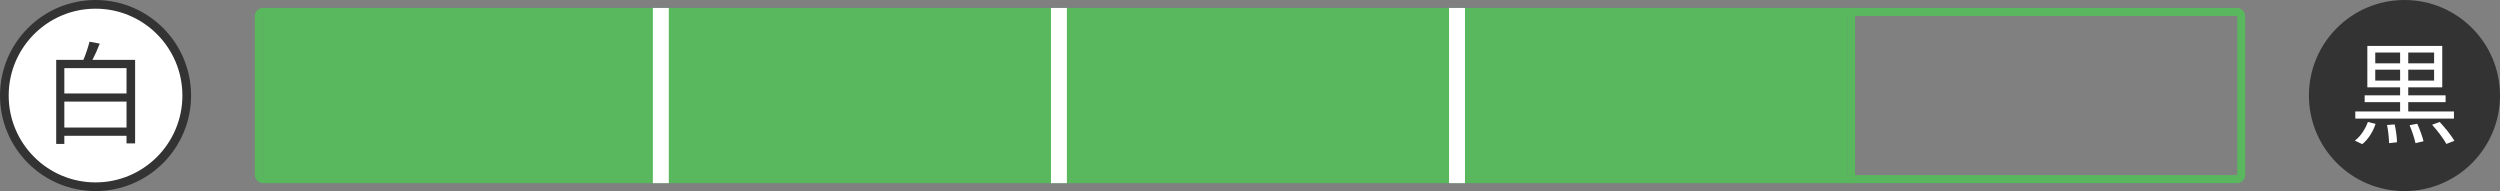
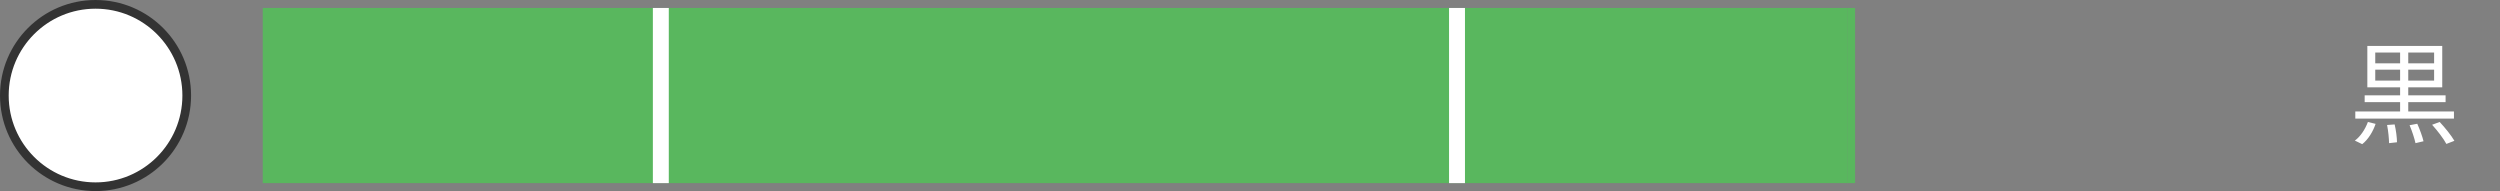
<svg xmlns="http://www.w3.org/2000/svg" width="314" height="24" viewBox="0 0 314 24" fill="none">
  <rect x="0" y="0" width="314" height="24" fill="#808080" stroke="none" />
  <rect x="33" y="1" width="199" height="22" fill="#59B75E" />
-   <rect x="32.5" y="1.5" width="249" height="21" rx="0.5" stroke="#59B75E" />
  <line x1="83" y1="1" x2="83" y2="23" stroke="white" stroke-width="2" />
-   <line x1="133" y1="1" x2="133" y2="23" stroke="white" stroke-width="2" />
  <line x1="183" y1="1" x2="183" y2="23" stroke="white" stroke-width="2" />
  <line x1="232.5" y1="1" x2="232.5" y2="23" stroke="#59B75E" />
  <circle cx="12" cy="12" r="11.454" fill="white" stroke="#333333" stroke-width="1.091" />
-   <circle cx="302" cy="12" r="11.454" fill="#333333" stroke="#333333" stroke-width="1.091" />
-   <path d="M8.08 16.02H15.892V12.758H8.08V16.02ZM15.892 8.558H8.08V11.736H15.892V8.558ZM11.608 7.522H16.97V18.008H15.892V17.056H8.08V18.078H7.058V7.522H10.474C10.782 6.808 11.076 5.898 11.244 5.24L12.532 5.478C12.266 6.164 11.93 6.906 11.608 7.522Z" fill="#333333" />
  <path d="M298.332 10.126H301.454V8.754H298.332V10.126ZM298.332 6.598V7.956H301.454V6.598H298.332ZM305.724 7.956V6.598H302.476V7.956H305.724ZM305.724 10.126V8.754H302.476V10.126H305.724ZM308.216 14.004V14.9H295.826V14.004H301.454V12.828H297.002V11.974H301.454V10.966H297.338V5.772H306.746V10.966H302.476V11.974H307.166V12.828H302.476V14.004H308.216ZM296.694 18.106L295.77 17.658C296.47 17.154 297.072 16.23 297.408 15.32L298.374 15.558C298.052 16.524 297.45 17.518 296.694 18.106ZM299.816 15.698L300.768 15.628C300.936 16.342 301.062 17.294 301.062 17.868L300.068 17.98C300.054 17.406 299.97 16.454 299.816 15.698ZM302.644 15.726L303.61 15.544C303.918 16.23 304.268 17.182 304.394 17.742L303.386 17.98C303.26 17.392 302.952 16.454 302.644 15.726ZM305.472 15.67L306.424 15.32C307.096 16.034 307.894 17.028 308.272 17.686L307.264 18.078C306.928 17.434 306.144 16.412 305.472 15.67Z" fill="white" />
</svg>